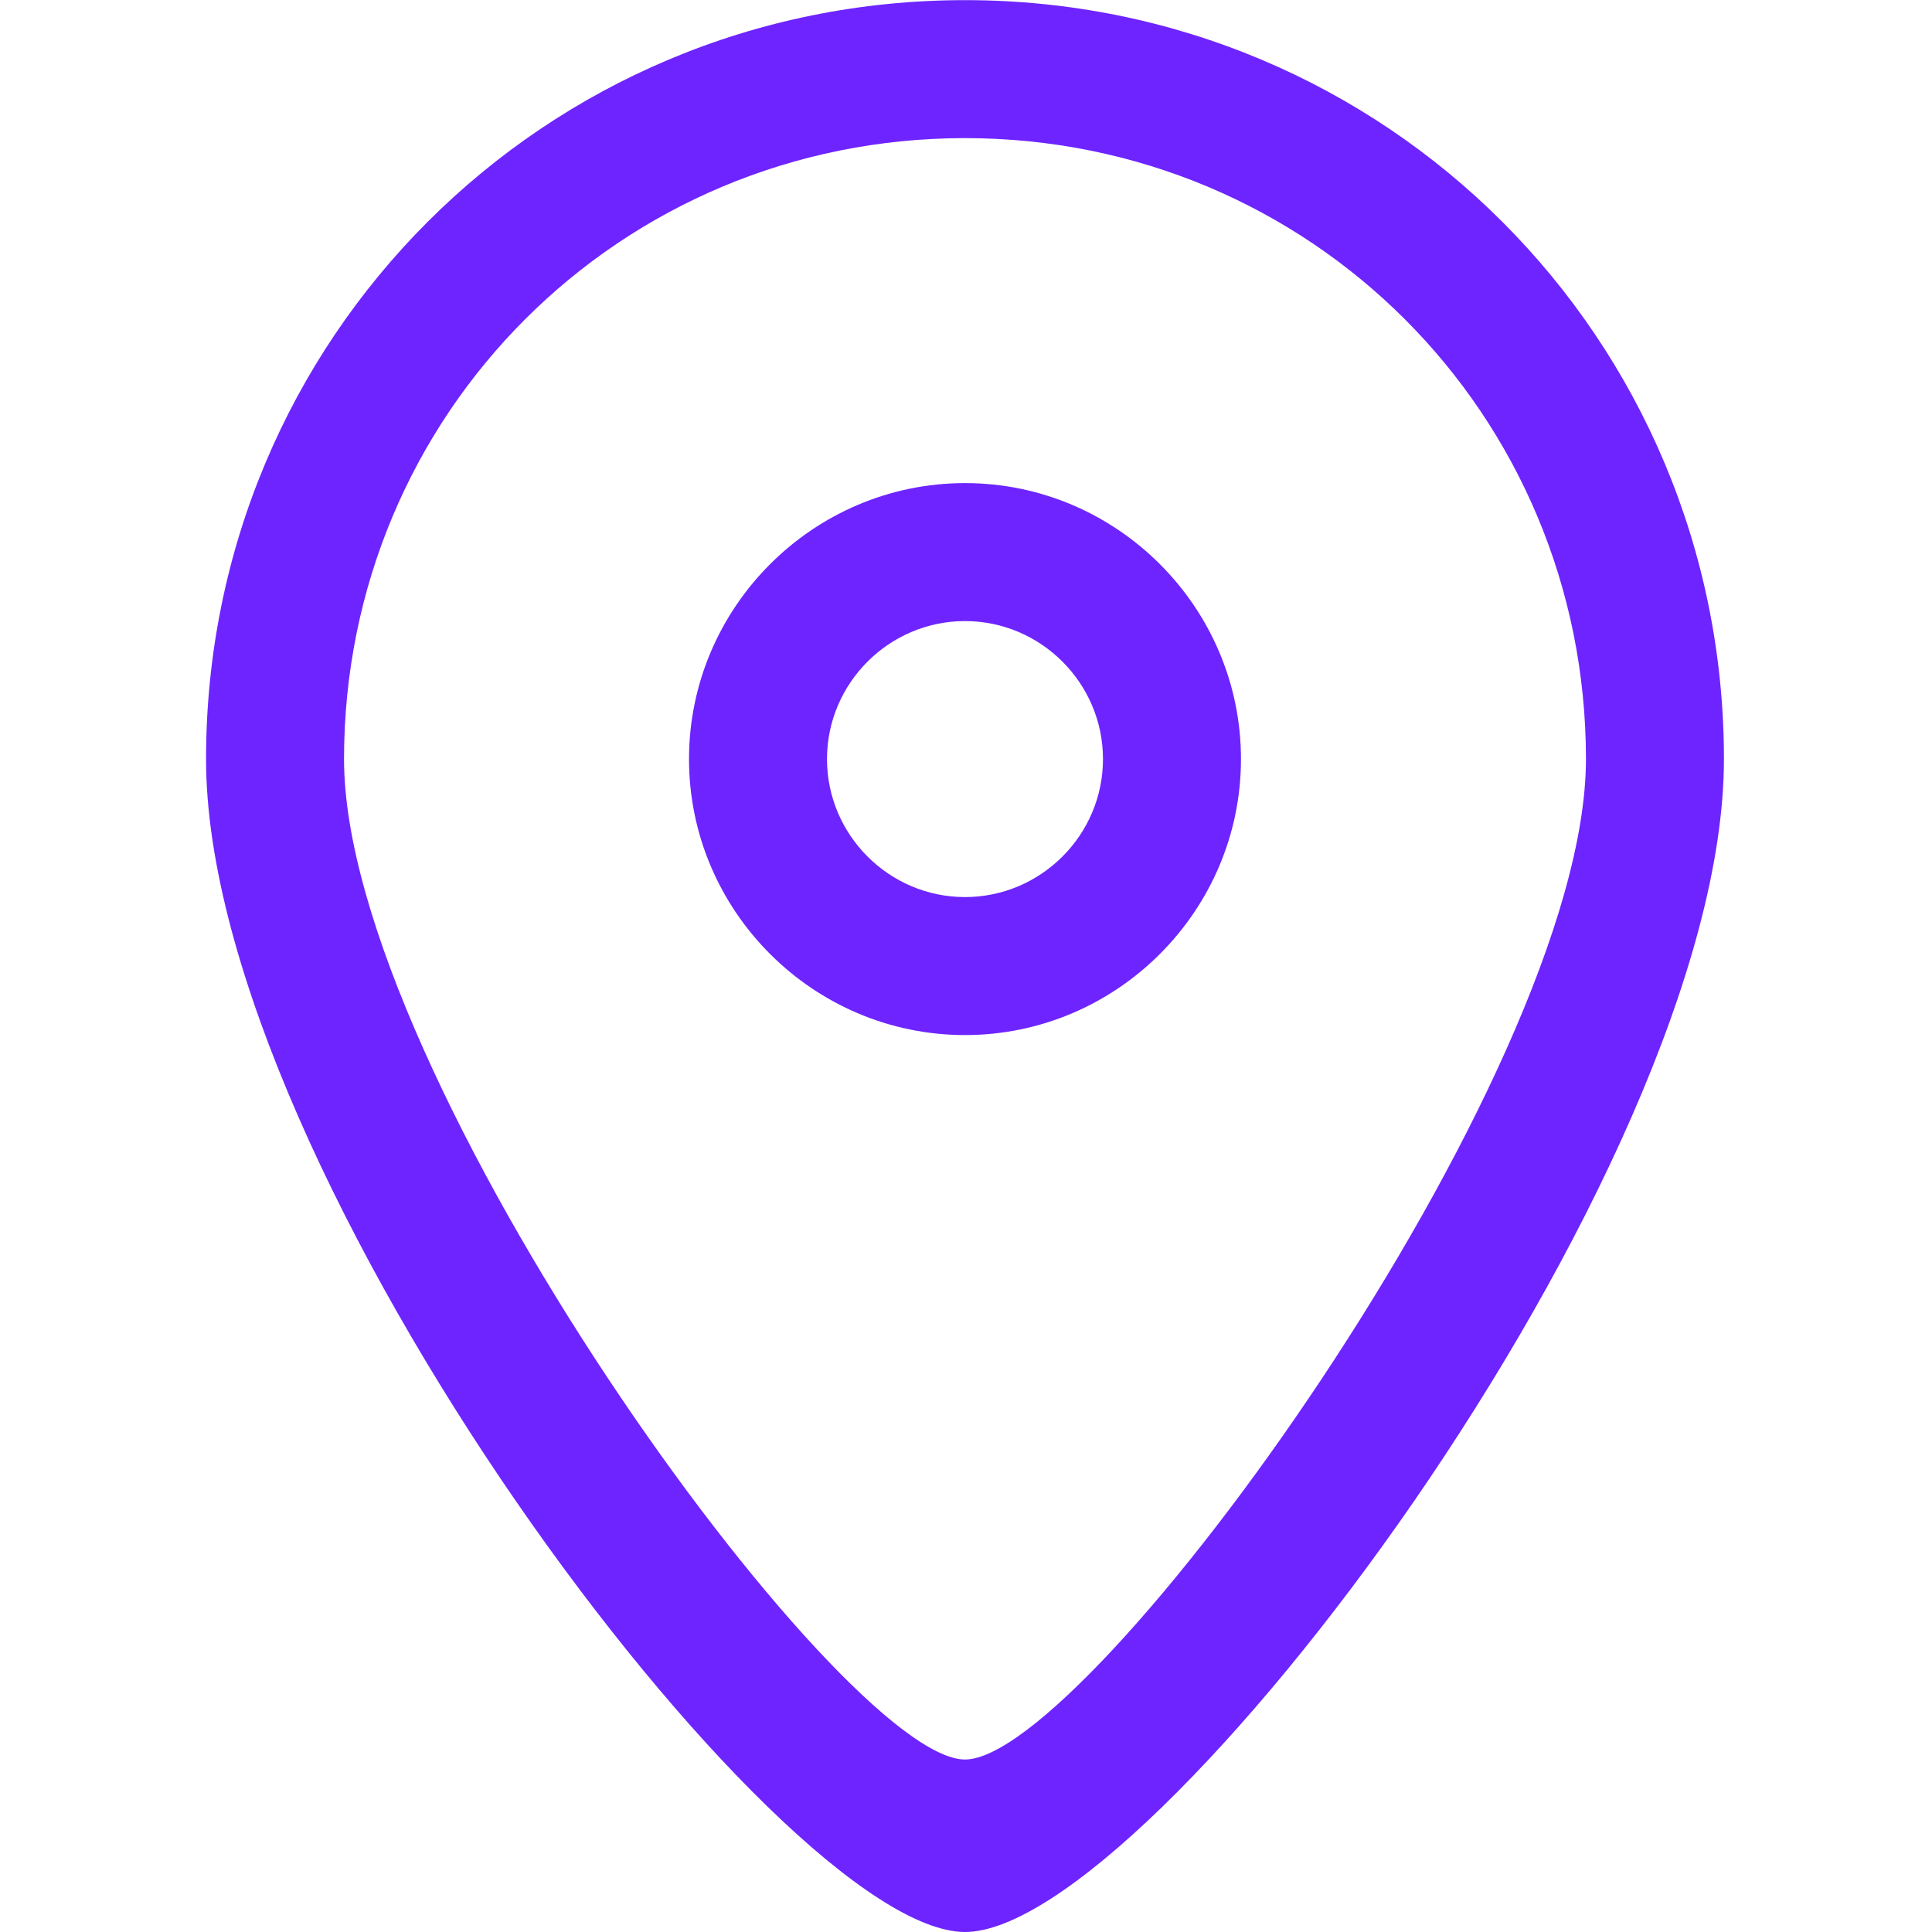
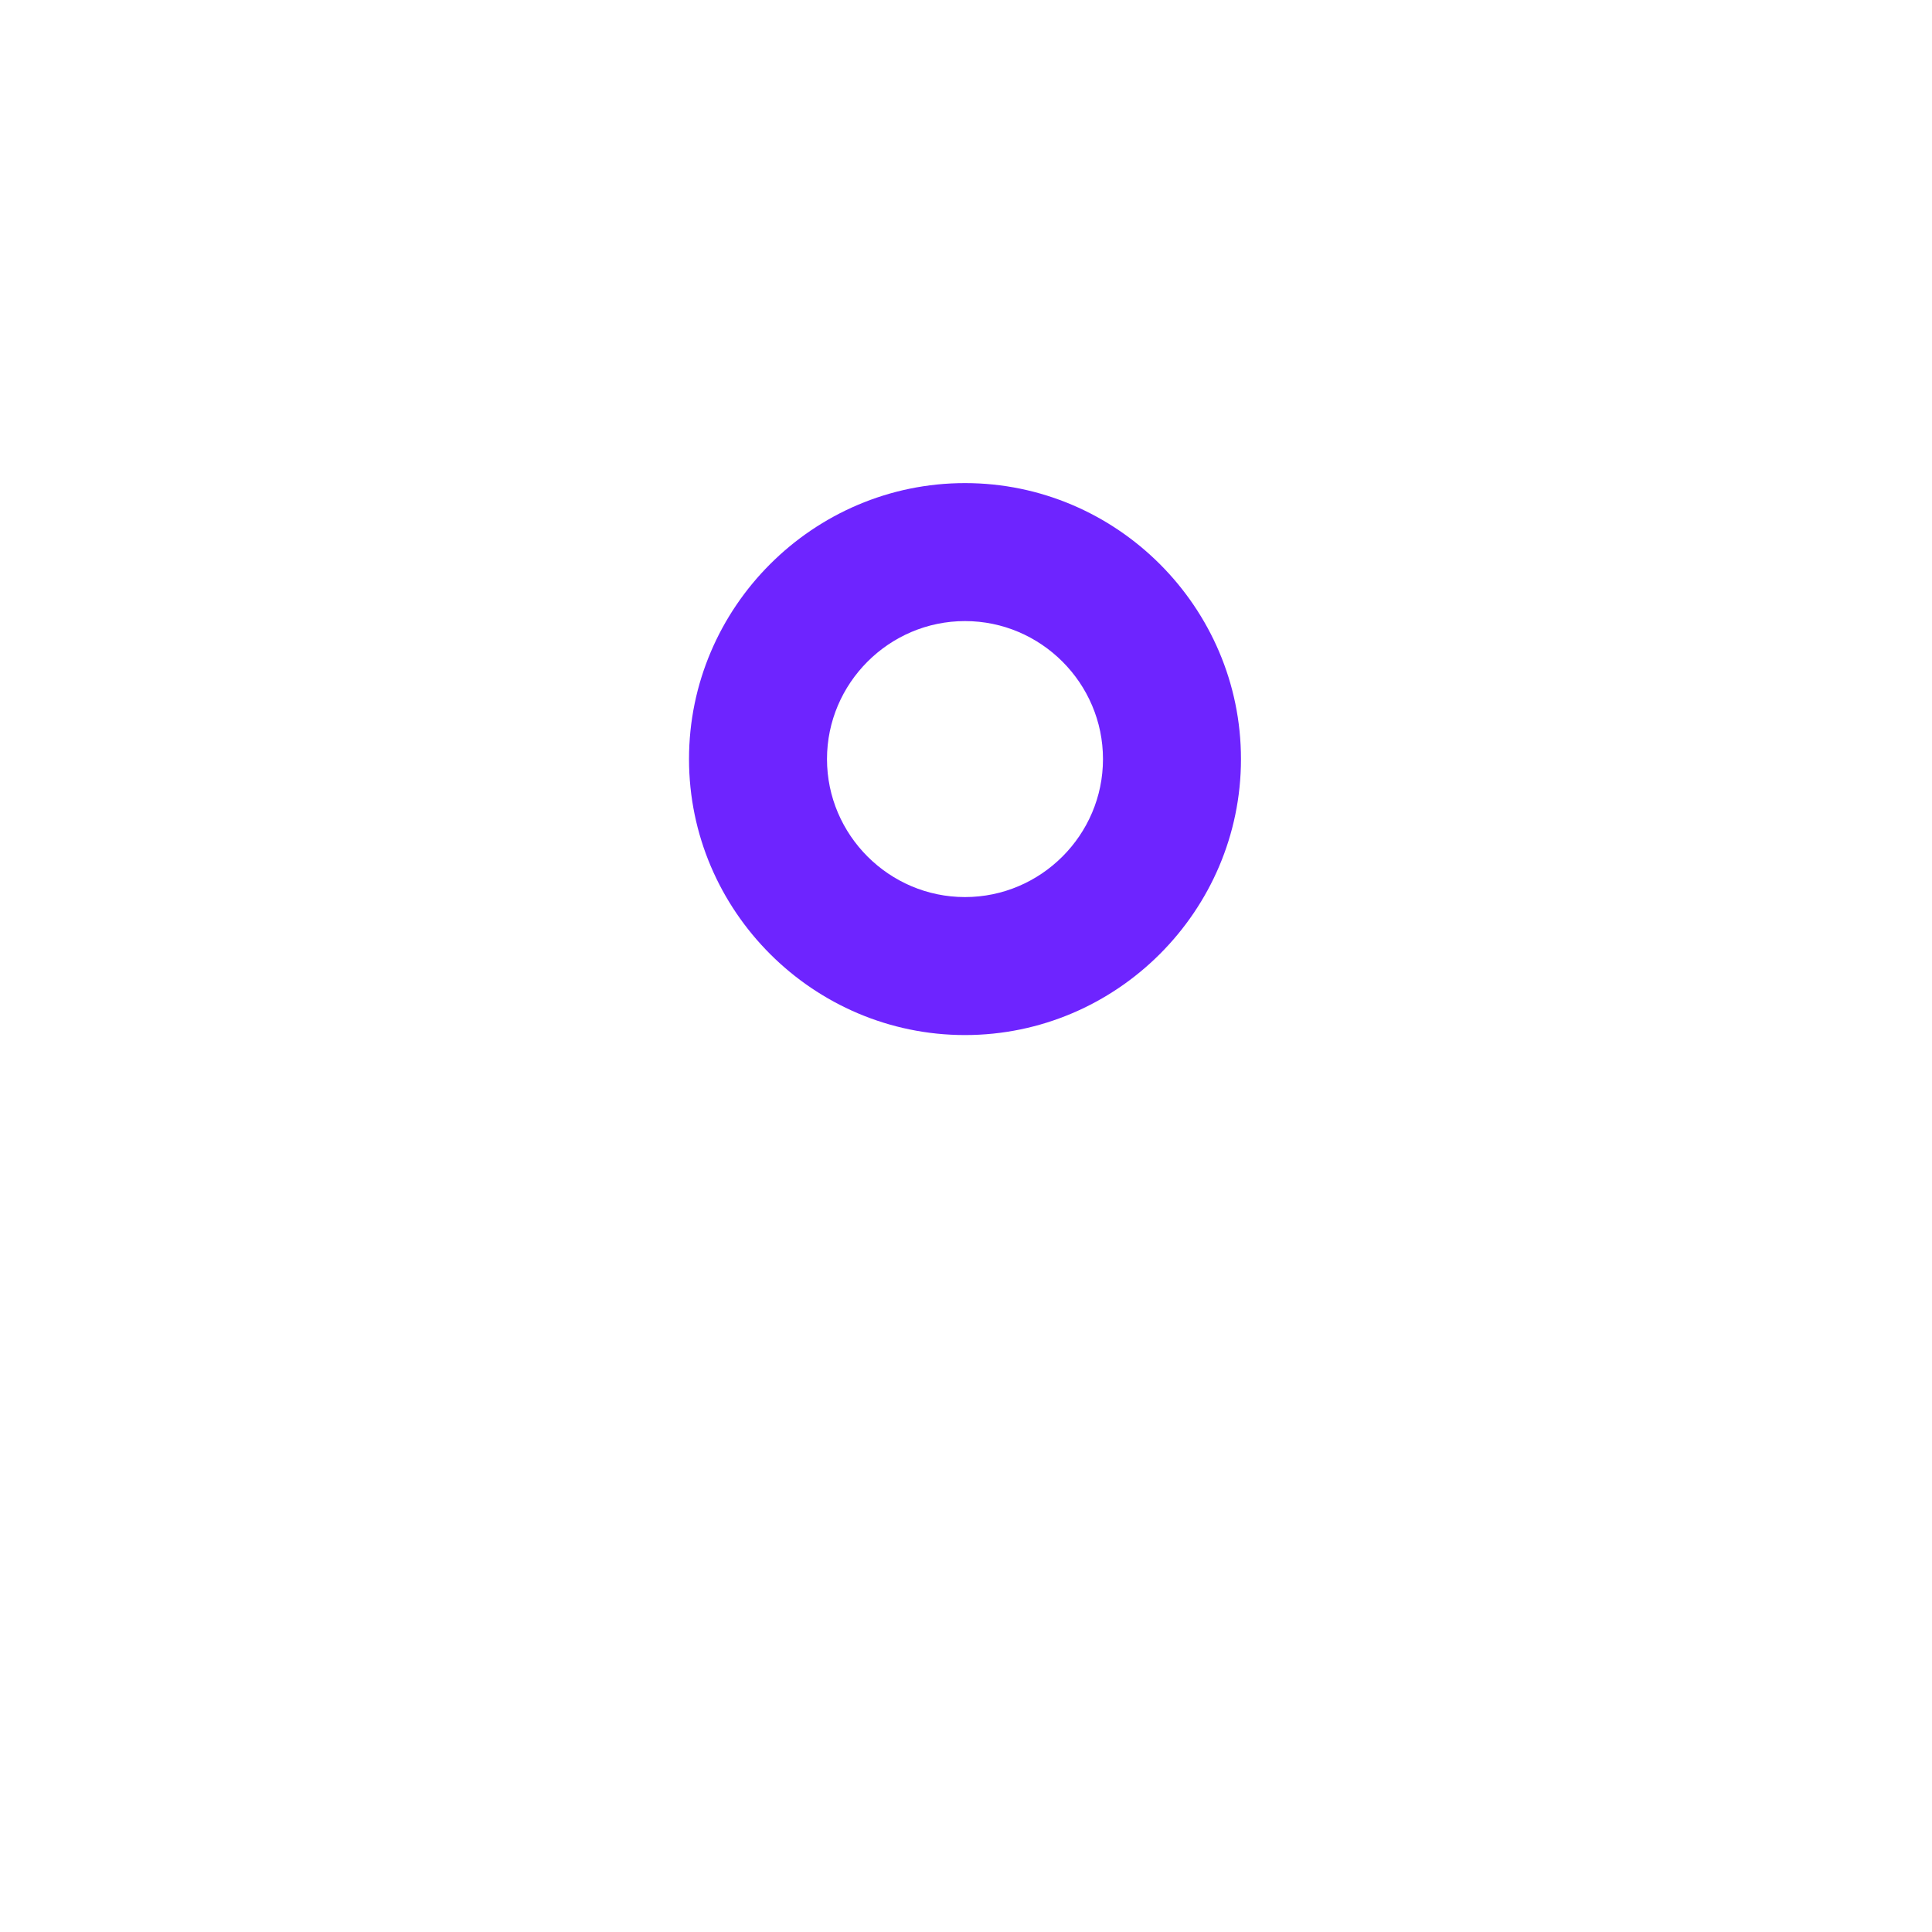
<svg xmlns="http://www.w3.org/2000/svg" t="1742486124935" class="icon" viewBox="0 0 1024 1024" version="1.1" p-id="2721" id="mx_n_1742486124936" width="32" height="32">
-   <path d="M511.47 0.07c-223.075 0-402.263 179.188-402.263 402.263 0 219.405 303.519 621.668 402.263 621.668 98.733 0 402.253-402.263 402.253-621.668C913.733 179.258 734.545 0.07 511.47 0.07z m0 932.506c-65.826 0-329.128-362.035-329.128-530.244 0-182.848 146.28-329.128 329.128-329.128S840.588 219.485 840.588 402.332c0 168.209-263.292 530.244-329.118 530.244z m0 0" fill="#6E24FF" p-id="2722" />
  <path d="M511.47 256.052c-80.454 0-146.28 65.826-146.28 146.28s65.826 146.27 146.28 146.27 146.27-65.826 146.27-146.27c0.01-80.454-65.816-146.28-146.27-146.28z m0 219.415c-40.227 0-73.145-32.908-73.145-73.135 0-40.227 32.918-73.145 73.145-73.145 40.227 0 73.135 32.918 73.135 73.145 0.01 40.227-32.908 73.135-73.135 73.135z m0 0" fill="#6E24FF" p-id="2723" />
</svg>